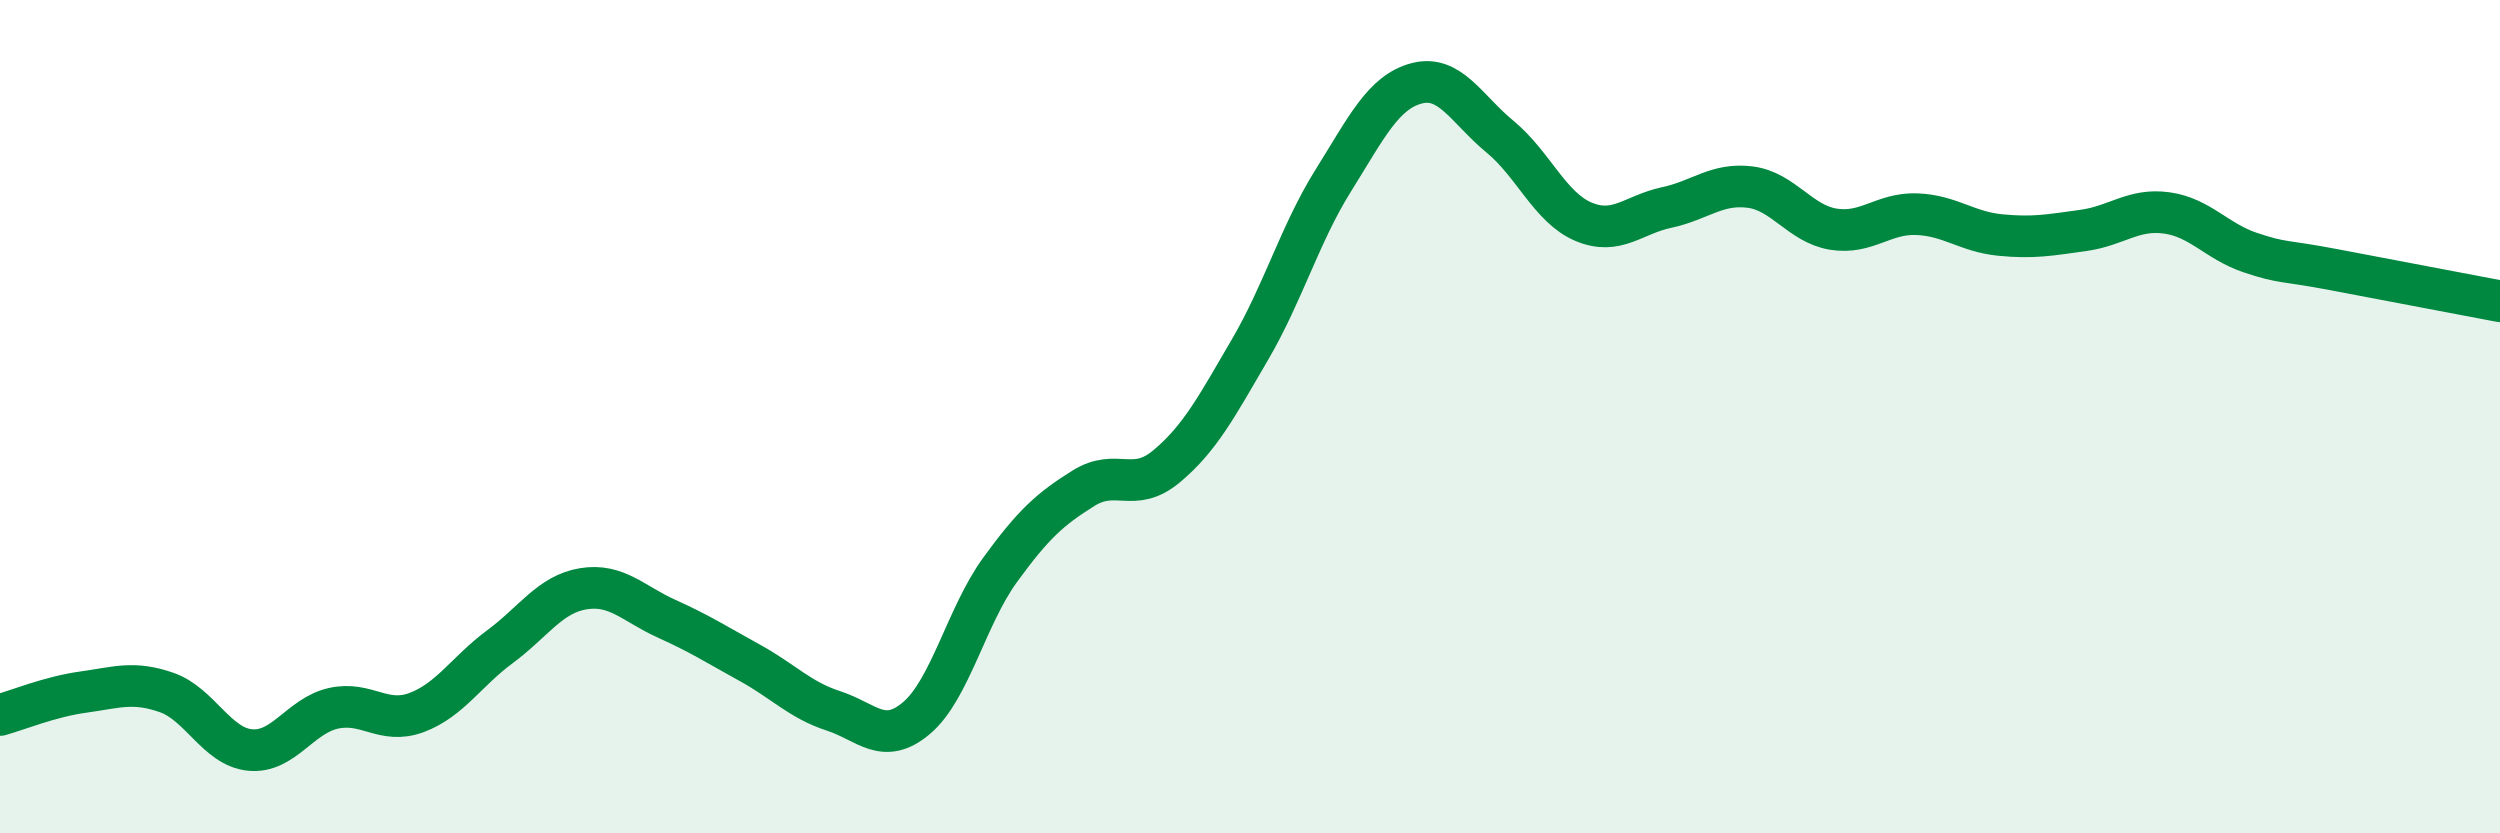
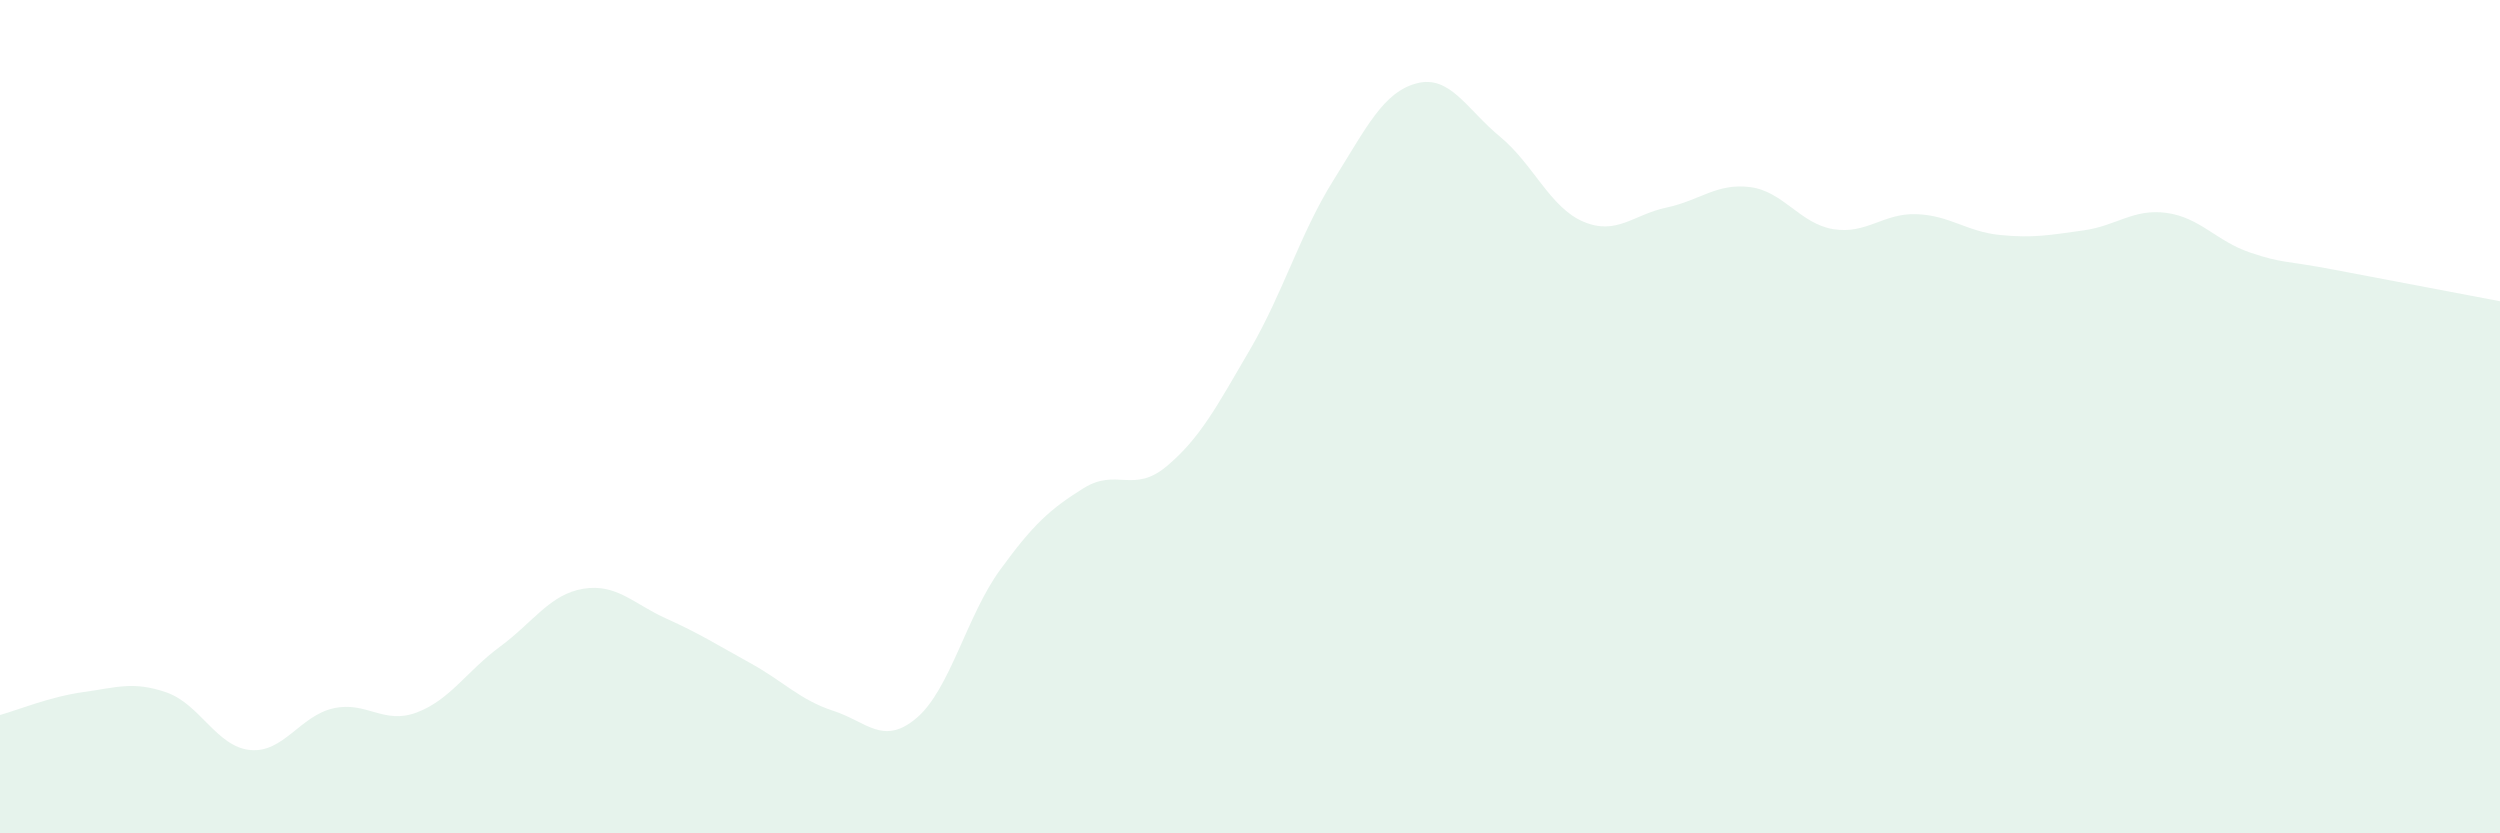
<svg xmlns="http://www.w3.org/2000/svg" width="60" height="20" viewBox="0 0 60 20">
  <path d="M 0,17.16 C 0.4,17.05 1.2,16.72 2,16.61 C 2.8,16.5 3.2,16.34 4,16.62 C 4.8,16.9 5.2,17.92 6,18 C 6.8,18.08 7.2,17.18 8,17 C 8.8,16.82 9.2,17.4 10,17.1 C 10.8,16.8 11.2,16.11 12,15.52 C 12.8,14.93 13.2,14.26 14,14.13 C 14.8,14 15.2,14.49 16,14.85 C 16.8,15.21 17.2,15.47 18,15.91 C 18.8,16.35 19.2,16.8 20,17.06 C 20.8,17.32 21.2,17.91 22,17.23 C 22.8,16.55 23.2,14.78 24,13.68 C 24.8,12.58 25.2,12.22 26,11.72 C 26.8,11.22 27.2,11.86 28,11.19 C 28.8,10.52 29.2,9.76 30,8.39 C 30.8,7.02 31.2,5.61 32,4.33 C 32.8,3.05 33.2,2.21 34,2 C 34.8,1.79 35.2,2.62 36,3.28 C 36.8,3.94 37.2,4.98 38,5.32 C 38.8,5.66 39.2,5.15 40,4.98 C 40.8,4.81 41.2,4.39 42,4.49 C 42.8,4.59 43.2,5.37 44,5.5 C 44.8,5.63 45.2,5.11 46,5.14 C 46.8,5.17 47.2,5.56 48,5.64 C 48.8,5.72 49.2,5.64 50,5.53 C 50.8,5.42 51.2,5 52,5.11 C 52.8,5.22 53.2,5.79 54,6.06 C 54.8,6.33 54.8,6.24 56,6.47 C 57.2,6.7 59.2,7.08 60,7.23L60 20L0 20Z" fill="#008740" opacity="0.1" stroke-linecap="round" stroke-linejoin="round" />
-   <path d="M 0,17.16 C 0.4,17.05 1.2,16.72 2,16.61 C 2.8,16.5 3.2,16.34 4,16.62 C 4.8,16.9 5.2,17.92 6,18 C 6.8,18.08 7.2,17.18 8,17 C 8.8,16.82 9.2,17.4 10,17.1 C 10.8,16.8 11.2,16.11 12,15.52 C 12.8,14.93 13.2,14.26 14,14.13 C 14.8,14 15.2,14.49 16,14.85 C 16.8,15.21 17.2,15.47 18,15.91 C 18.8,16.35 19.2,16.8 20,17.06 C 20.8,17.32 21.2,17.91 22,17.23 C 22.8,16.55 23.2,14.78 24,13.68 C 24.8,12.58 25.2,12.22 26,11.72 C 26.8,11.22 27.2,11.86 28,11.19 C 28.8,10.52 29.2,9.76 30,8.39 C 30.8,7.02 31.2,5.61 32,4.33 C 32.8,3.05 33.2,2.21 34,2 C 34.8,1.79 35.2,2.62 36,3.28 C 36.8,3.94 37.2,4.98 38,5.32 C 38.8,5.66 39.2,5.15 40,4.98 C 40.8,4.81 41.2,4.39 42,4.49 C 42.8,4.59 43.2,5.37 44,5.5 C 44.8,5.63 45.2,5.11 46,5.14 C 46.8,5.17 47.2,5.56 48,5.64 C 48.8,5.72 49.2,5.64 50,5.53 C 50.8,5.42 51.2,5 52,5.11 C 52.8,5.22 53.2,5.79 54,6.06 C 54.8,6.33 54.8,6.24 56,6.47 C 57.2,6.7 59.2,7.08 60,7.23" stroke="#008740" stroke-width="1" fill="none" stroke-linecap="round" stroke-linejoin="round" />
</svg>